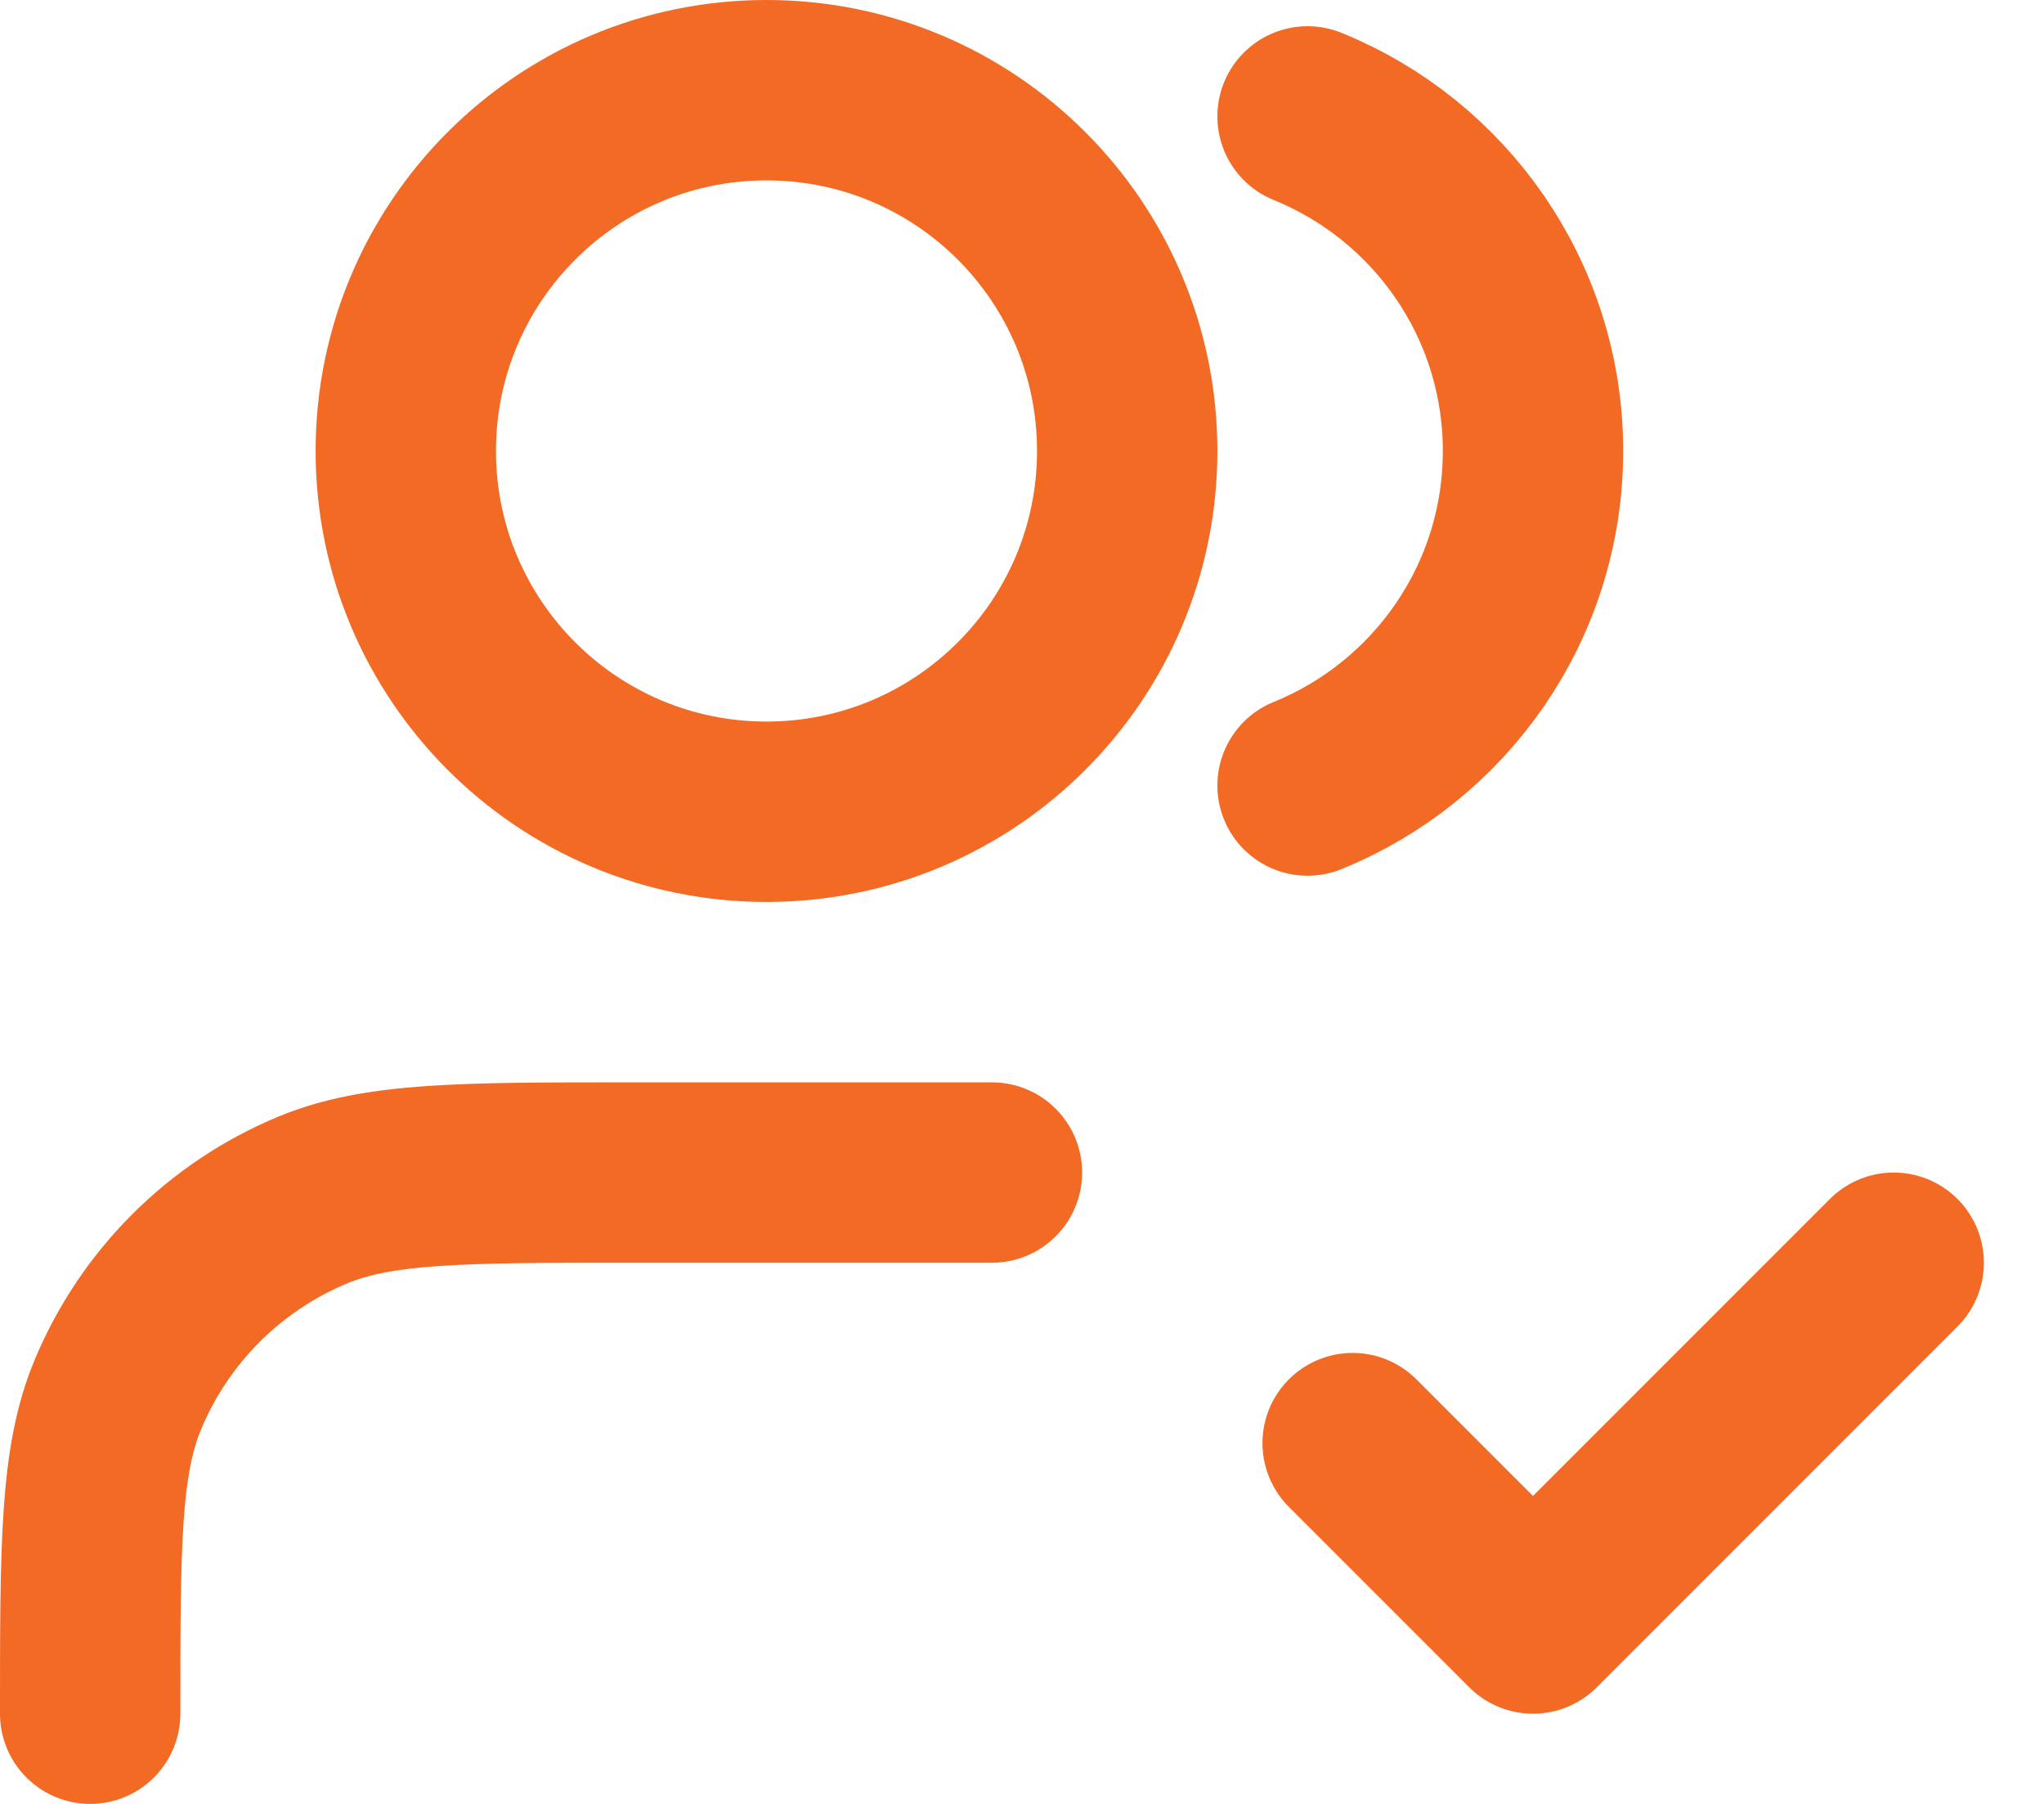
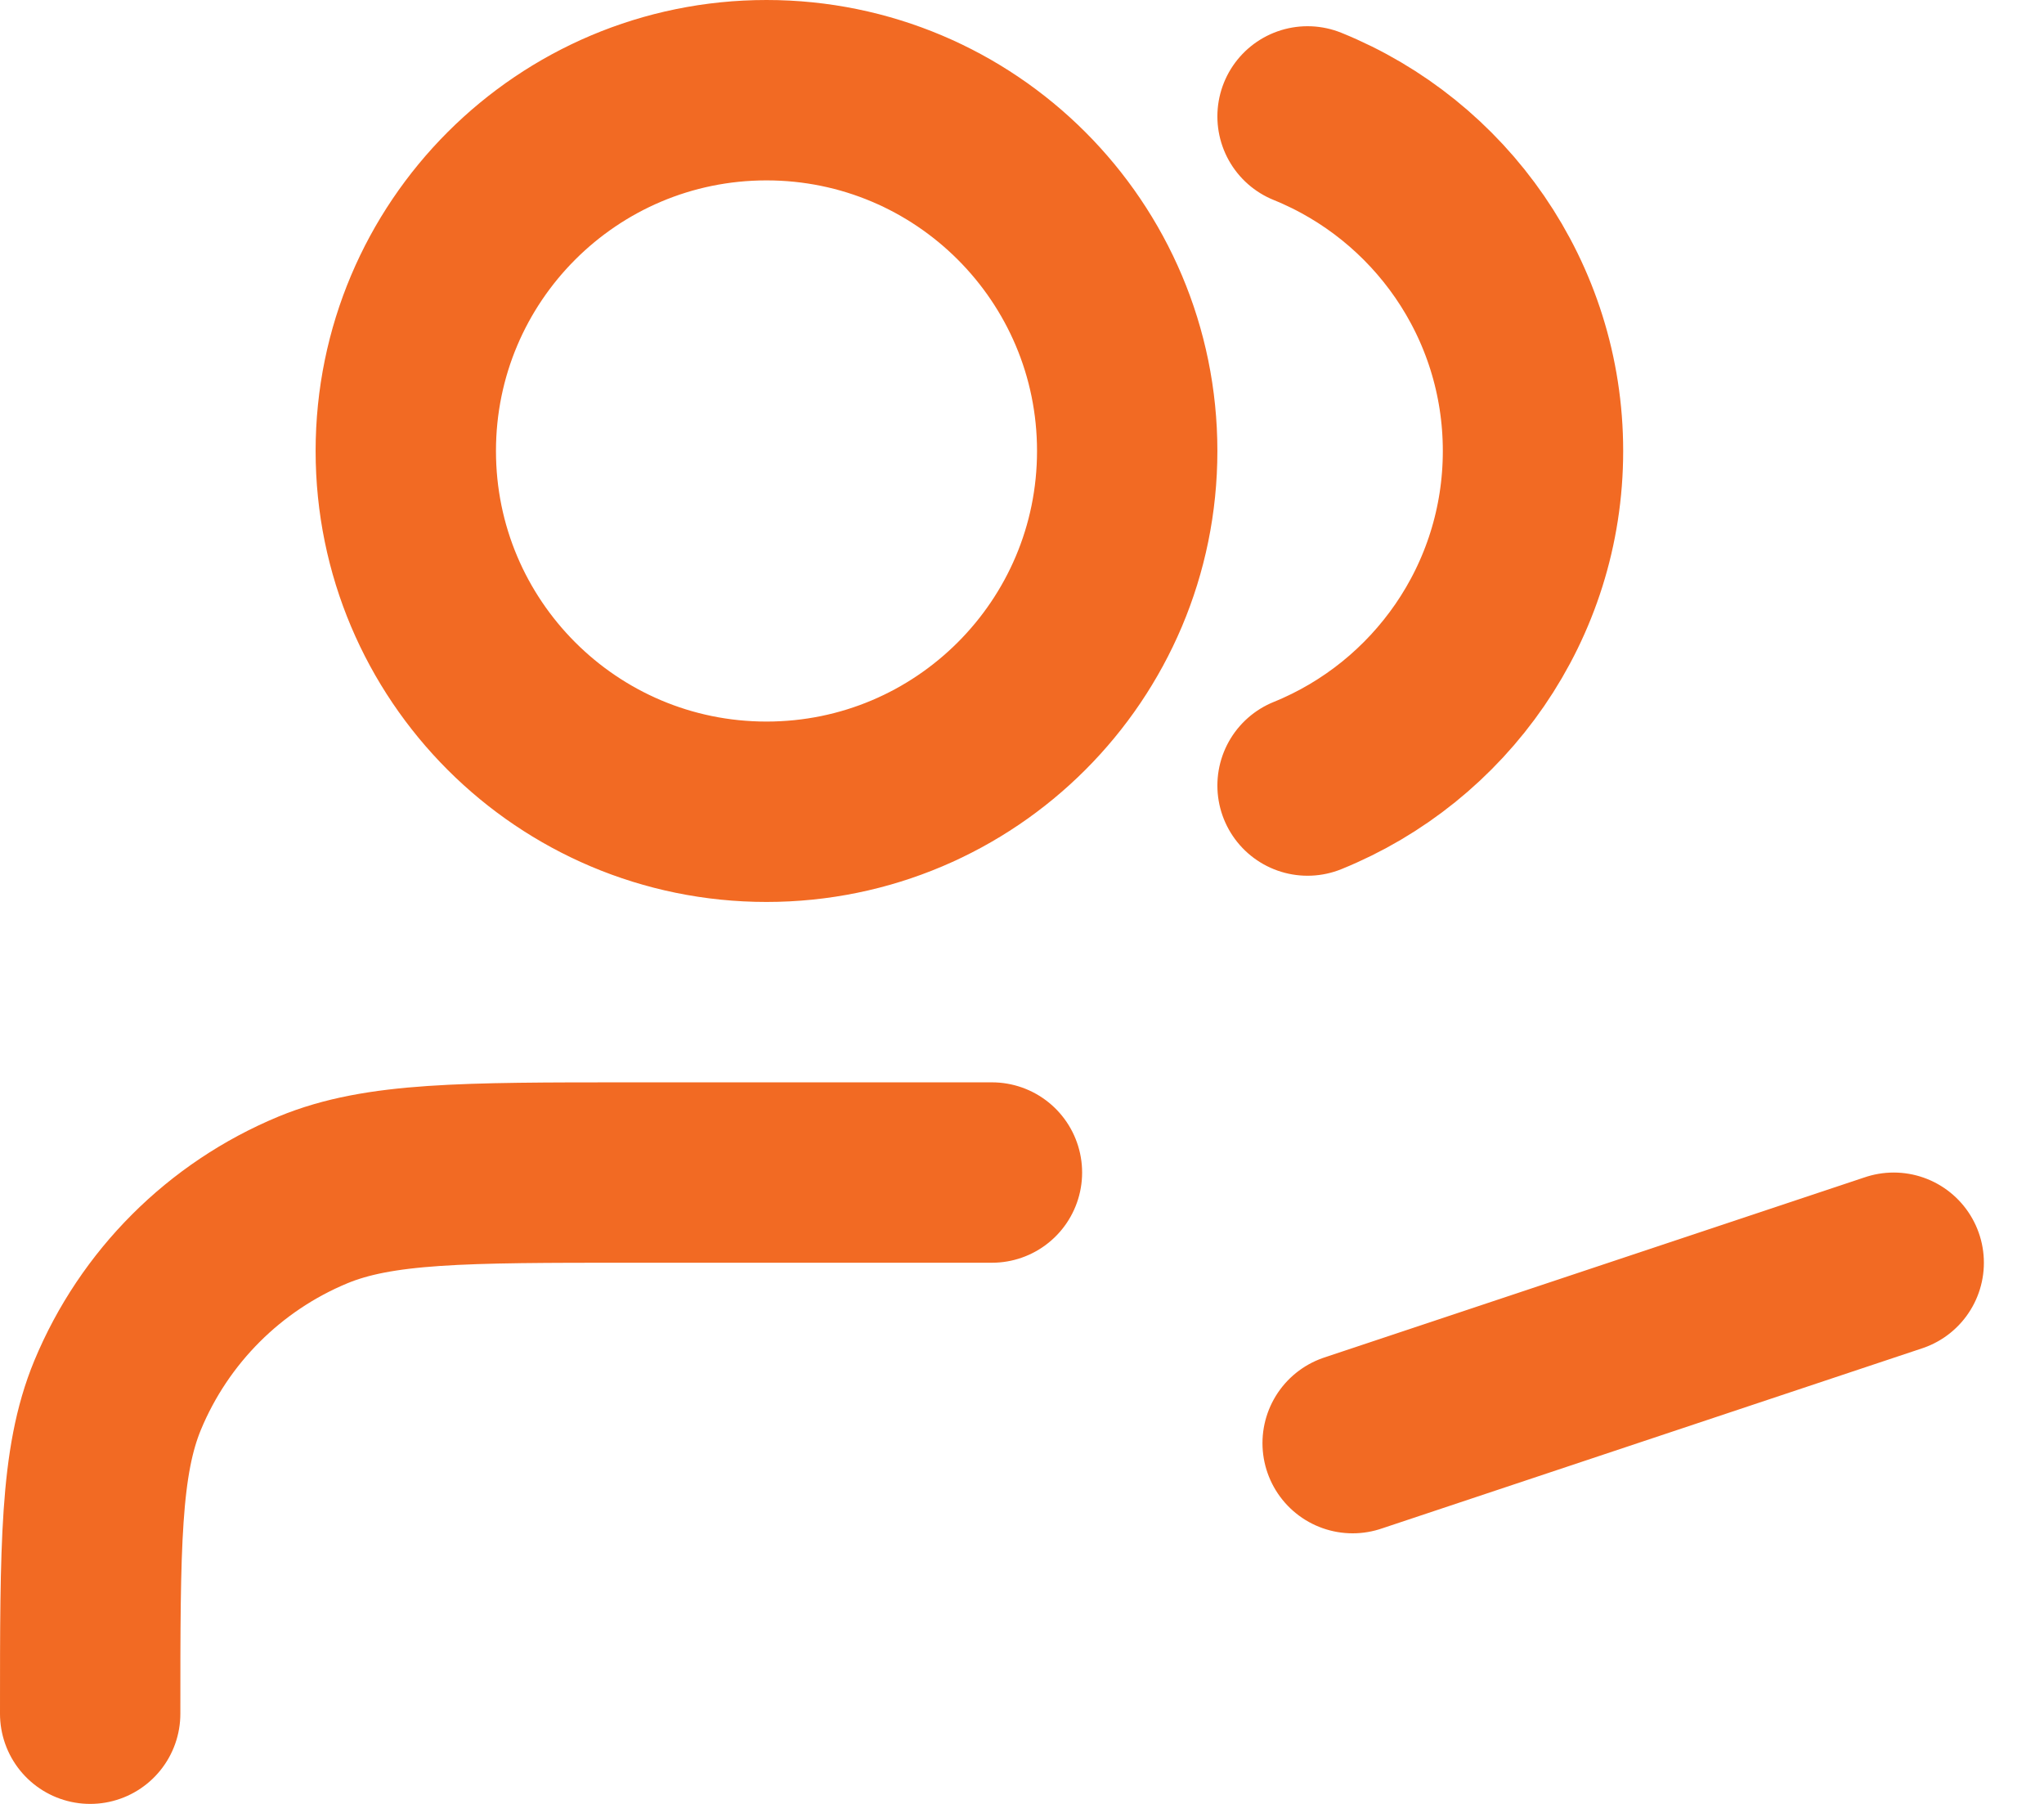
<svg xmlns="http://www.w3.org/2000/svg" width="17" height="15" viewBox="0 0 17 15" fill="none">
-   <path d="M11.25 12L12.75 13.5L15.75 10.5M8.25 9.75H5.25C3.852 9.75 3.153 9.75 2.602 9.978C1.867 10.283 1.283 10.867 0.978 11.602C0.75 12.153 0.75 12.852 0.75 14.25M10.875 0.968C11.974 1.413 12.75 2.491 12.75 3.75C12.75 5.009 11.974 6.087 10.875 6.532M9.375 3.75C9.375 5.407 8.032 6.75 6.375 6.75C4.718 6.75 3.375 5.407 3.375 3.75C3.375 2.093 4.718 0.75 6.375 0.75C8.032 0.75 9.375 2.093 9.375 3.75Z" stroke="#F26A23" stroke-width="1.5" stroke-linecap="round" stroke-linejoin="round" />
+   <path d="M11.25 12L15.75 10.5M8.25 9.75H5.25C3.852 9.75 3.153 9.75 2.602 9.978C1.867 10.283 1.283 10.867 0.978 11.602C0.75 12.153 0.75 12.852 0.75 14.25M10.875 0.968C11.974 1.413 12.75 2.491 12.75 3.75C12.75 5.009 11.974 6.087 10.875 6.532M9.375 3.75C9.375 5.407 8.032 6.75 6.375 6.75C4.718 6.75 3.375 5.407 3.375 3.75C3.375 2.093 4.718 0.75 6.375 0.75C8.032 0.75 9.375 2.093 9.375 3.75Z" stroke="#F26A23" stroke-width="1.5" stroke-linecap="round" stroke-linejoin="round" />
</svg>